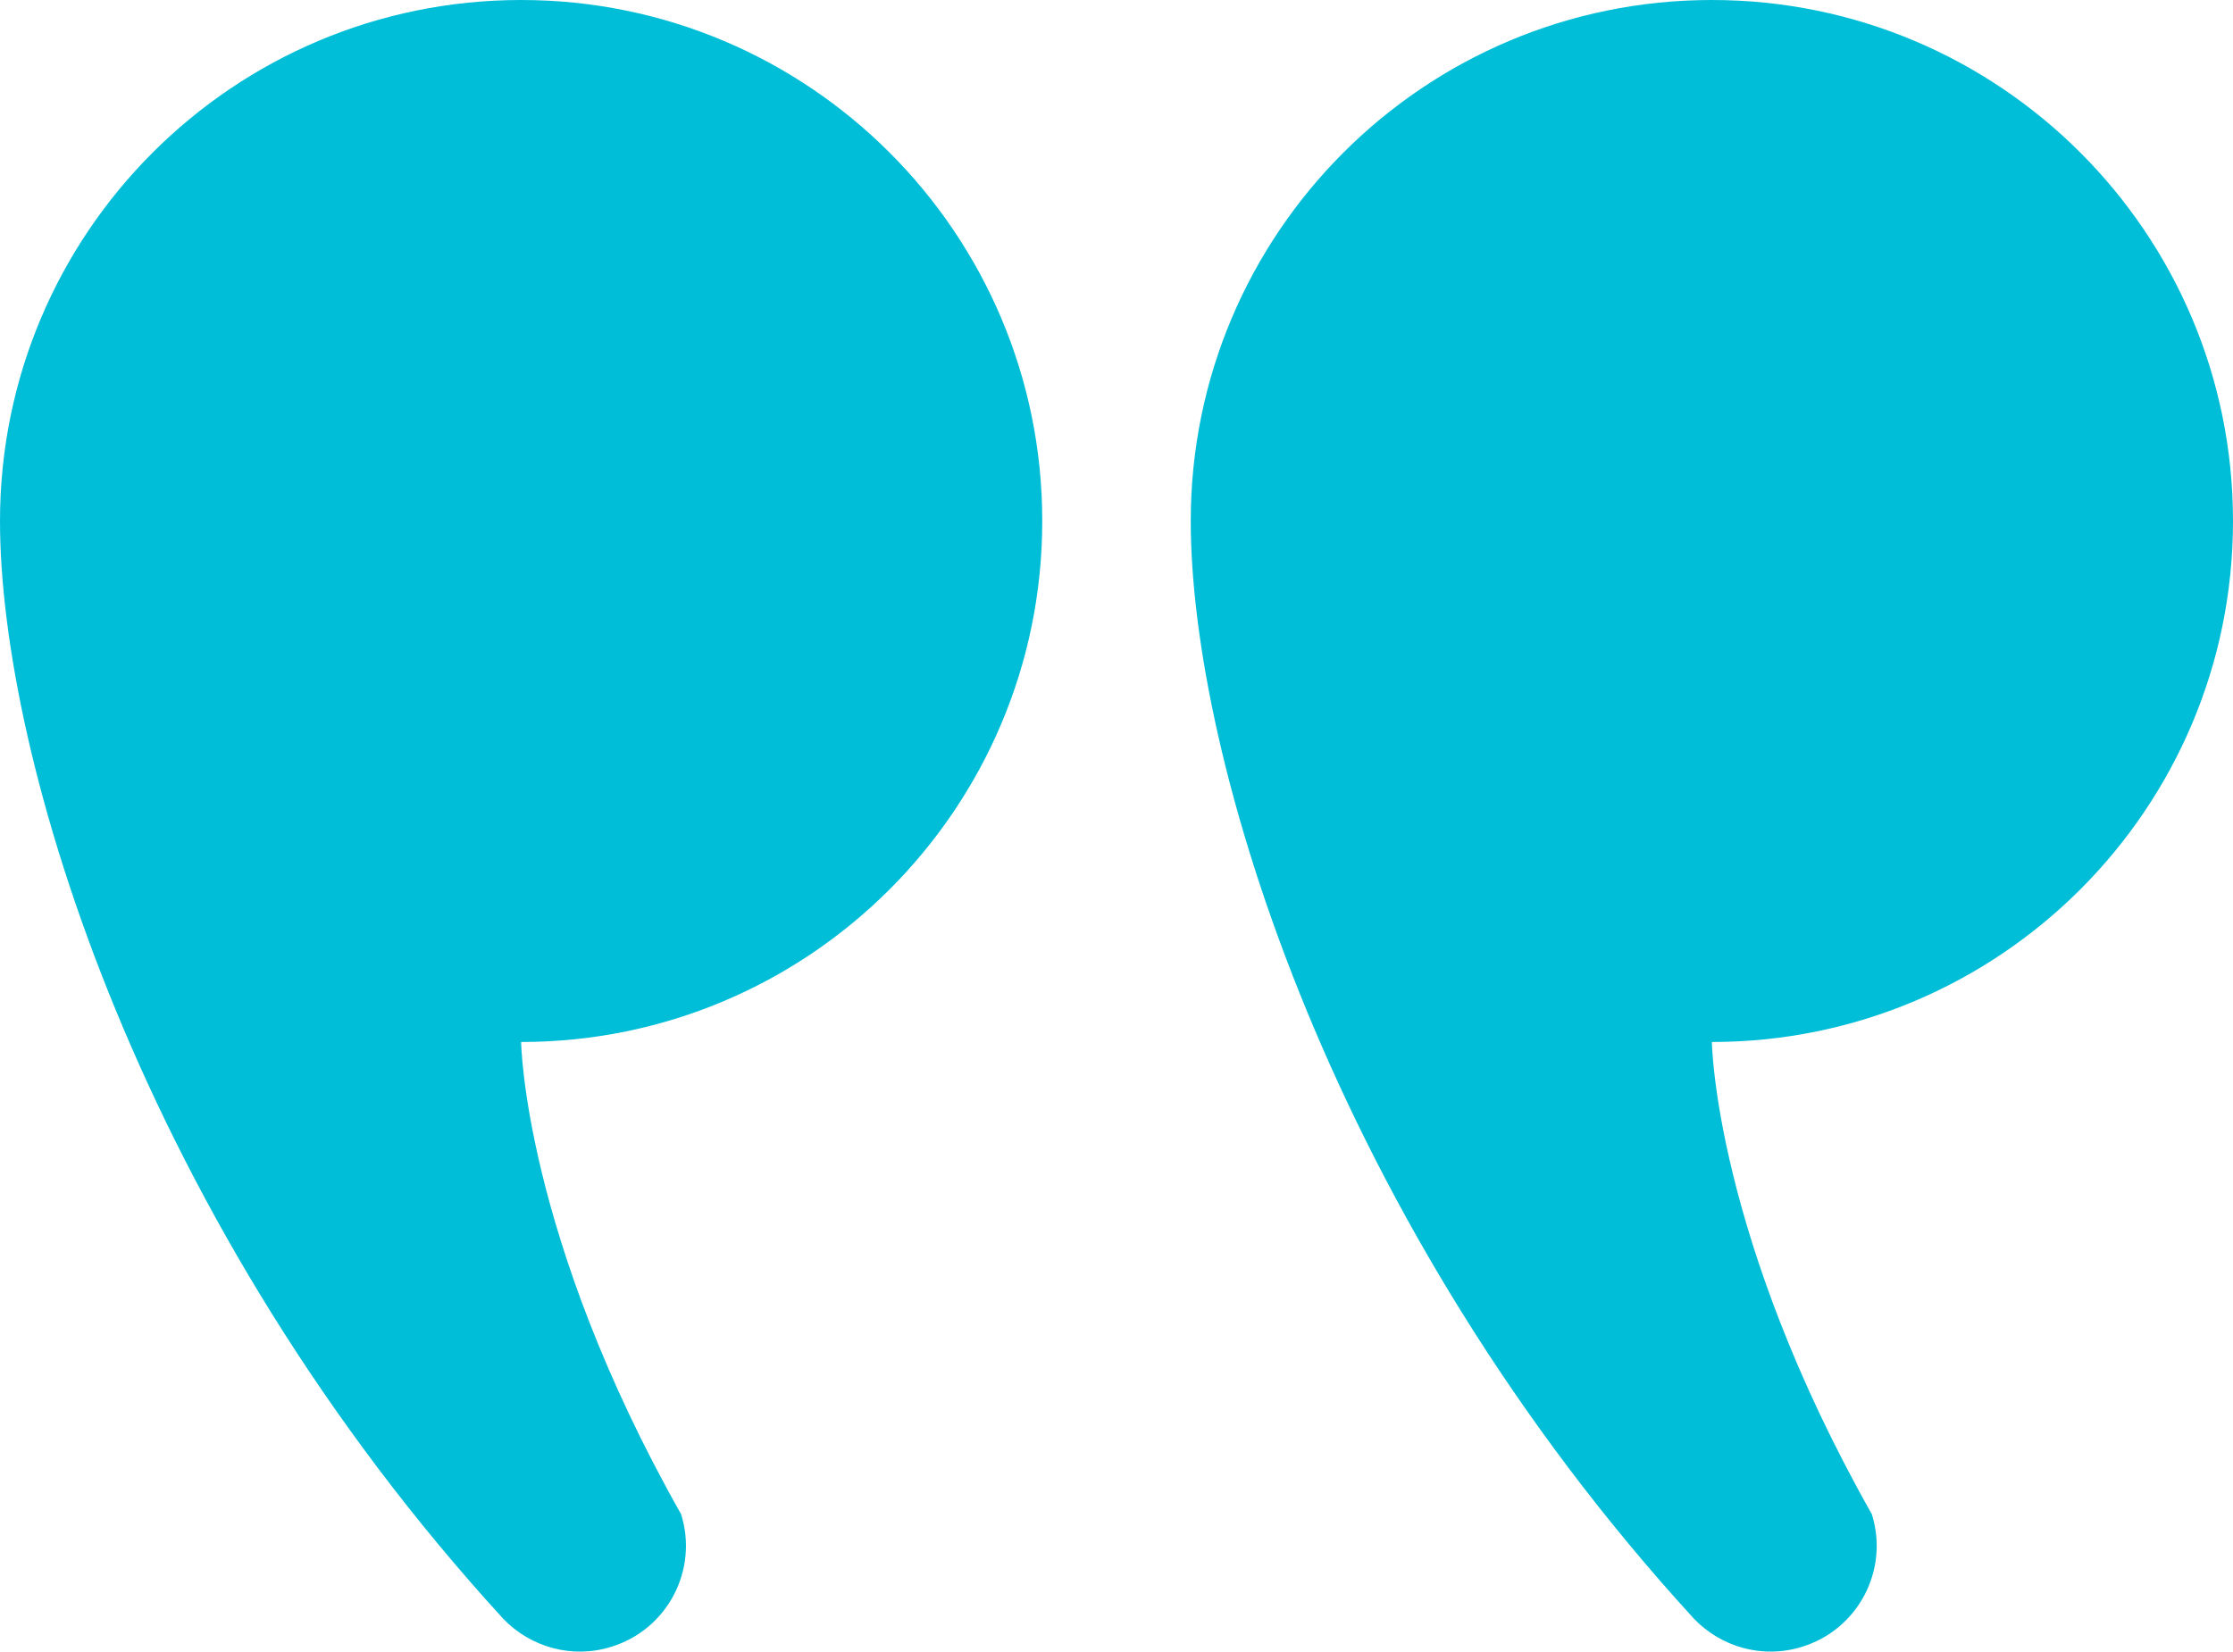
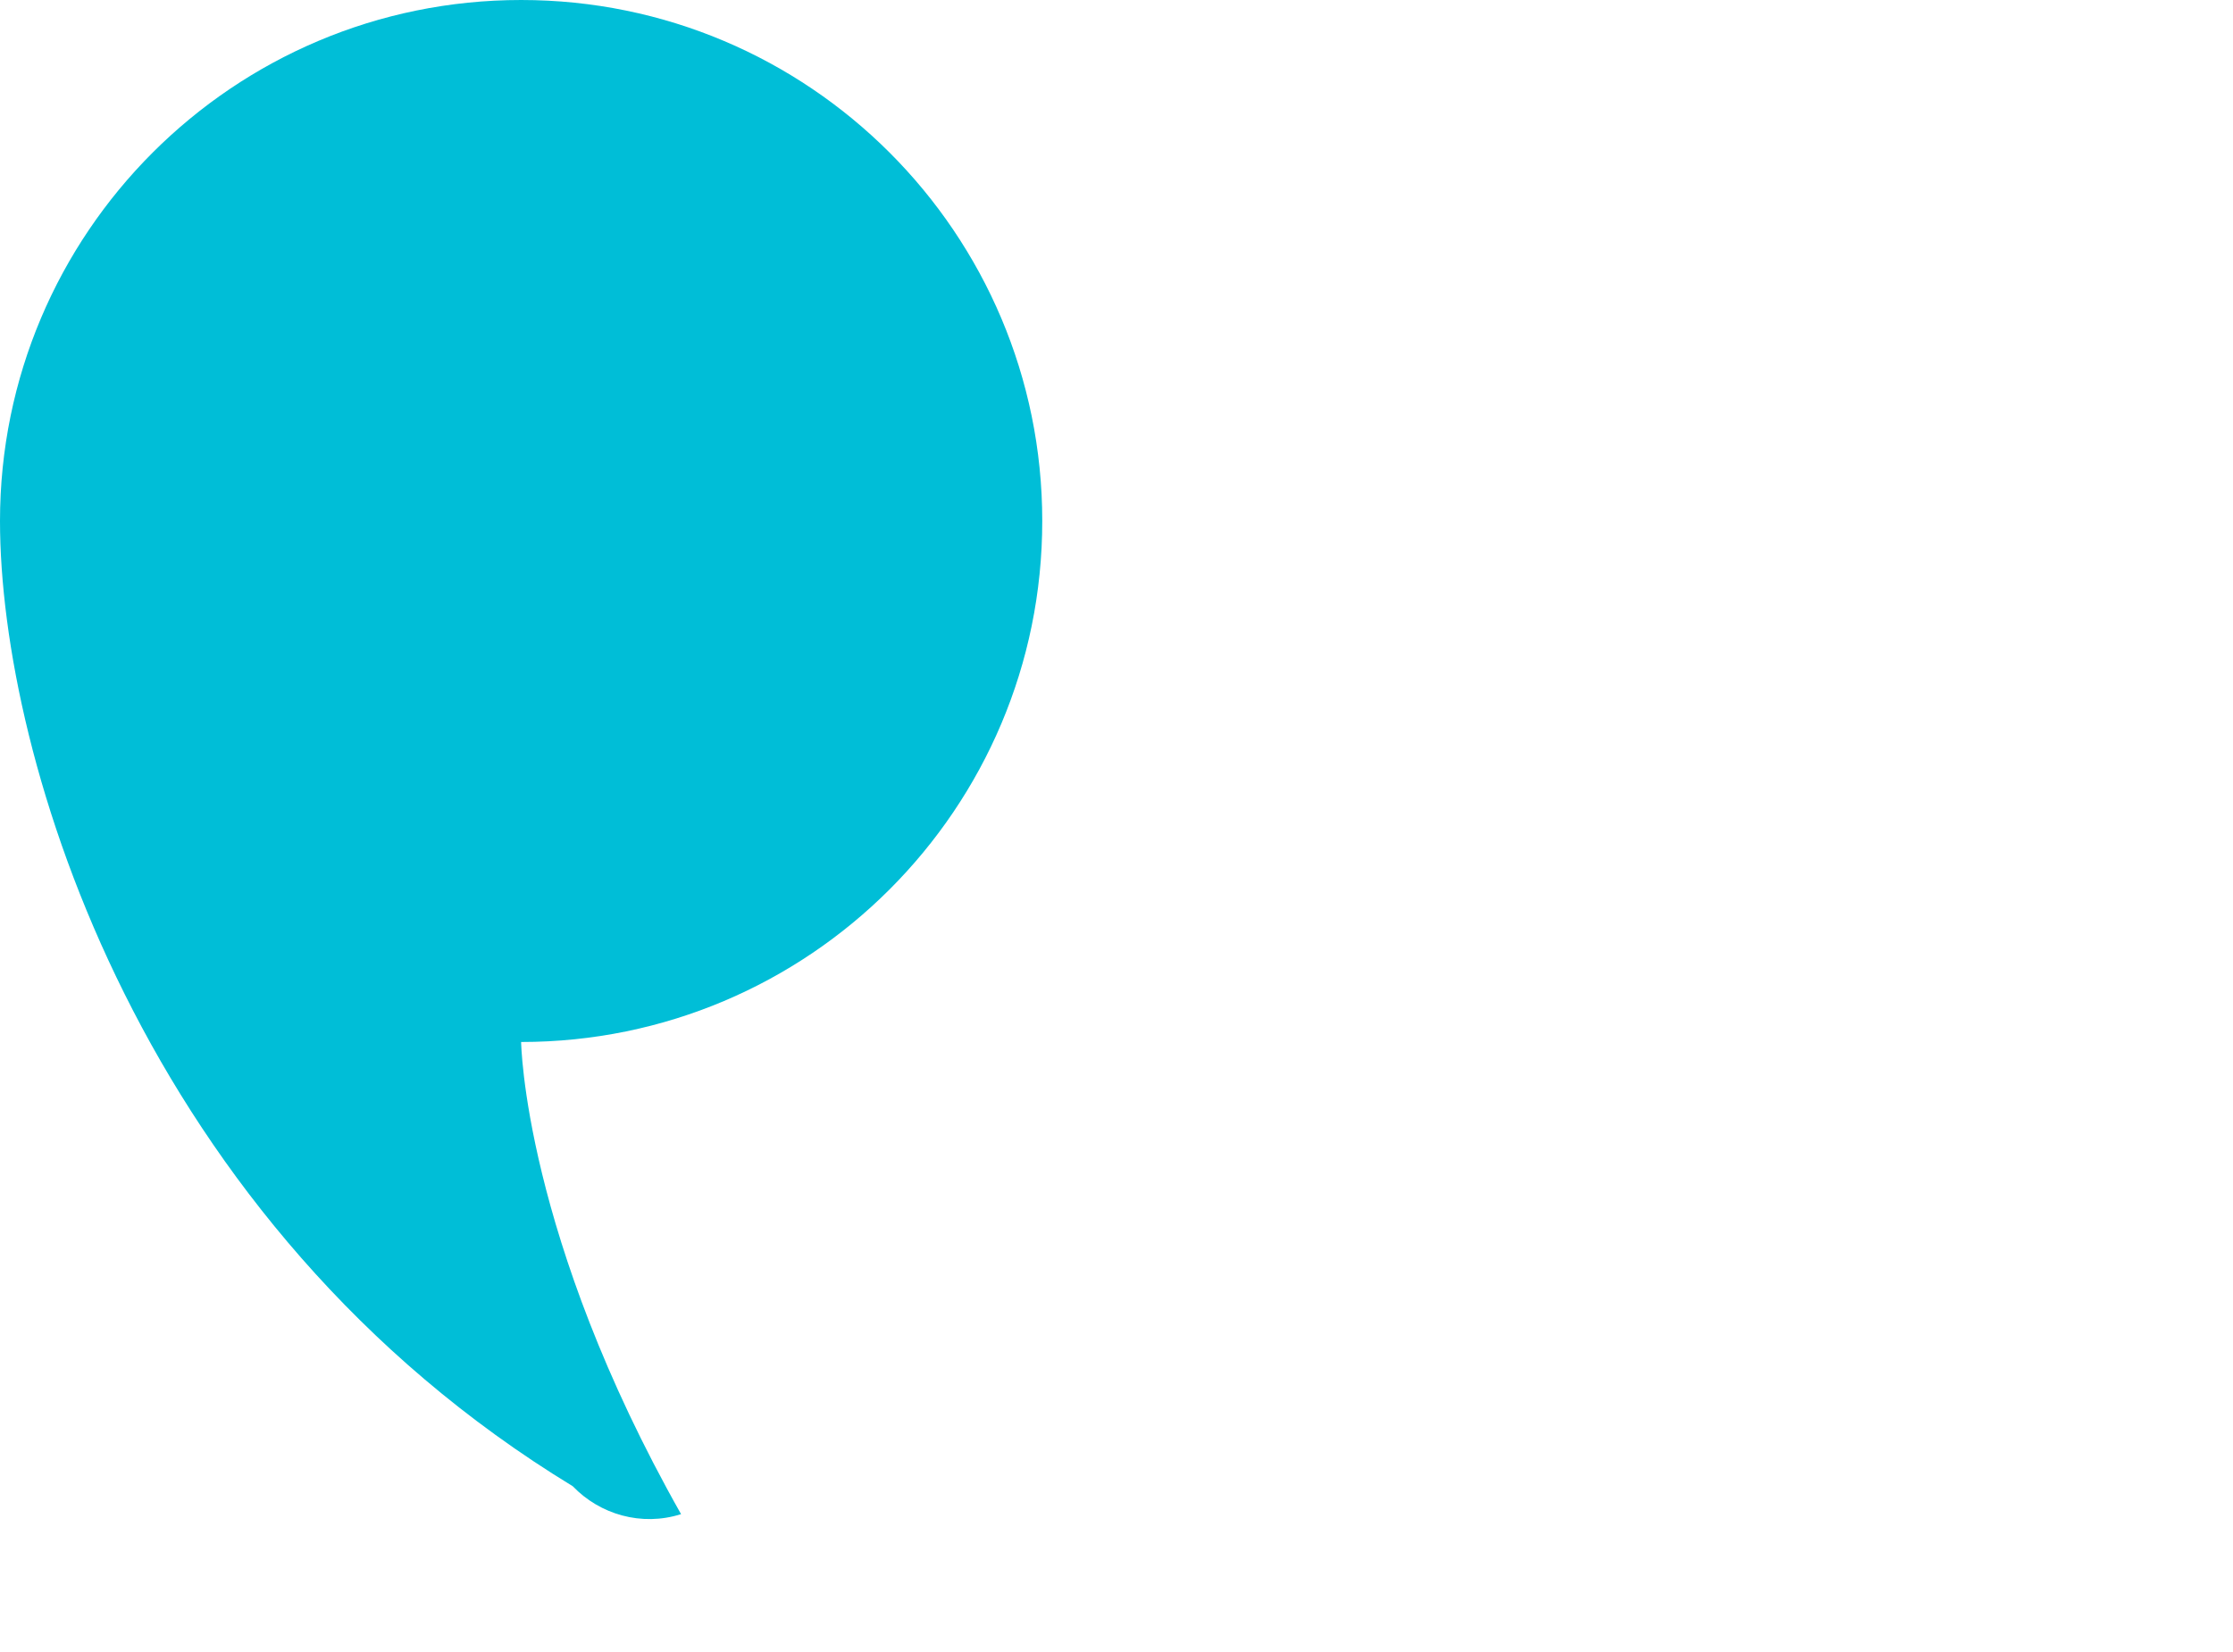
<svg xmlns="http://www.w3.org/2000/svg" version="1.1" id="_x32_" x="0px" y="0px" viewBox="0 0 800 591.9" style="enable-background:new 0 0 800 591.9;" xml:space="preserve">
  <style type="text/css">
	.st0{fill:#00BED7;}
</style>
  <g>
-     <path class="st0" d="M613.3,0C716.4,0,800,83.6,800,186.7c0,103.1-83.6,186.7-186.7,186.7c0,0,0.9,69.4,57.3,169.2   c6.3,20-4.9,41.3-24.9,47.5c-14.2,4.5-29.1,0.1-38.8-10C477.3,438.5,426.6,271.7,426.6,186.7C426.6,83.6,510.2,0,613.3,0z" />
-     <path class="st0" d="M186.7,0c103.1,0,186.7,83.6,186.7,186.7c0,103.1-83.6,186.7-186.7,186.7c0,0,0.9,69.4,57.3,169.2   c6.3,20-4.9,41.3-24.9,47.5c-14.2,4.5-29.1,0.1-38.8-10C50.7,438.5,0,271.7,0,186.7C0,83.6,83.6,0,186.7,0z" />
+     <path class="st0" d="M186.7,0c103.1,0,186.7,83.6,186.7,186.7c0,103.1-83.6,186.7-186.7,186.7c0,0,0.9,69.4,57.3,169.2   c-14.2,4.5-29.1,0.1-38.8-10C50.7,438.5,0,271.7,0,186.7C0,83.6,83.6,0,186.7,0z" />
  </g>
</svg>